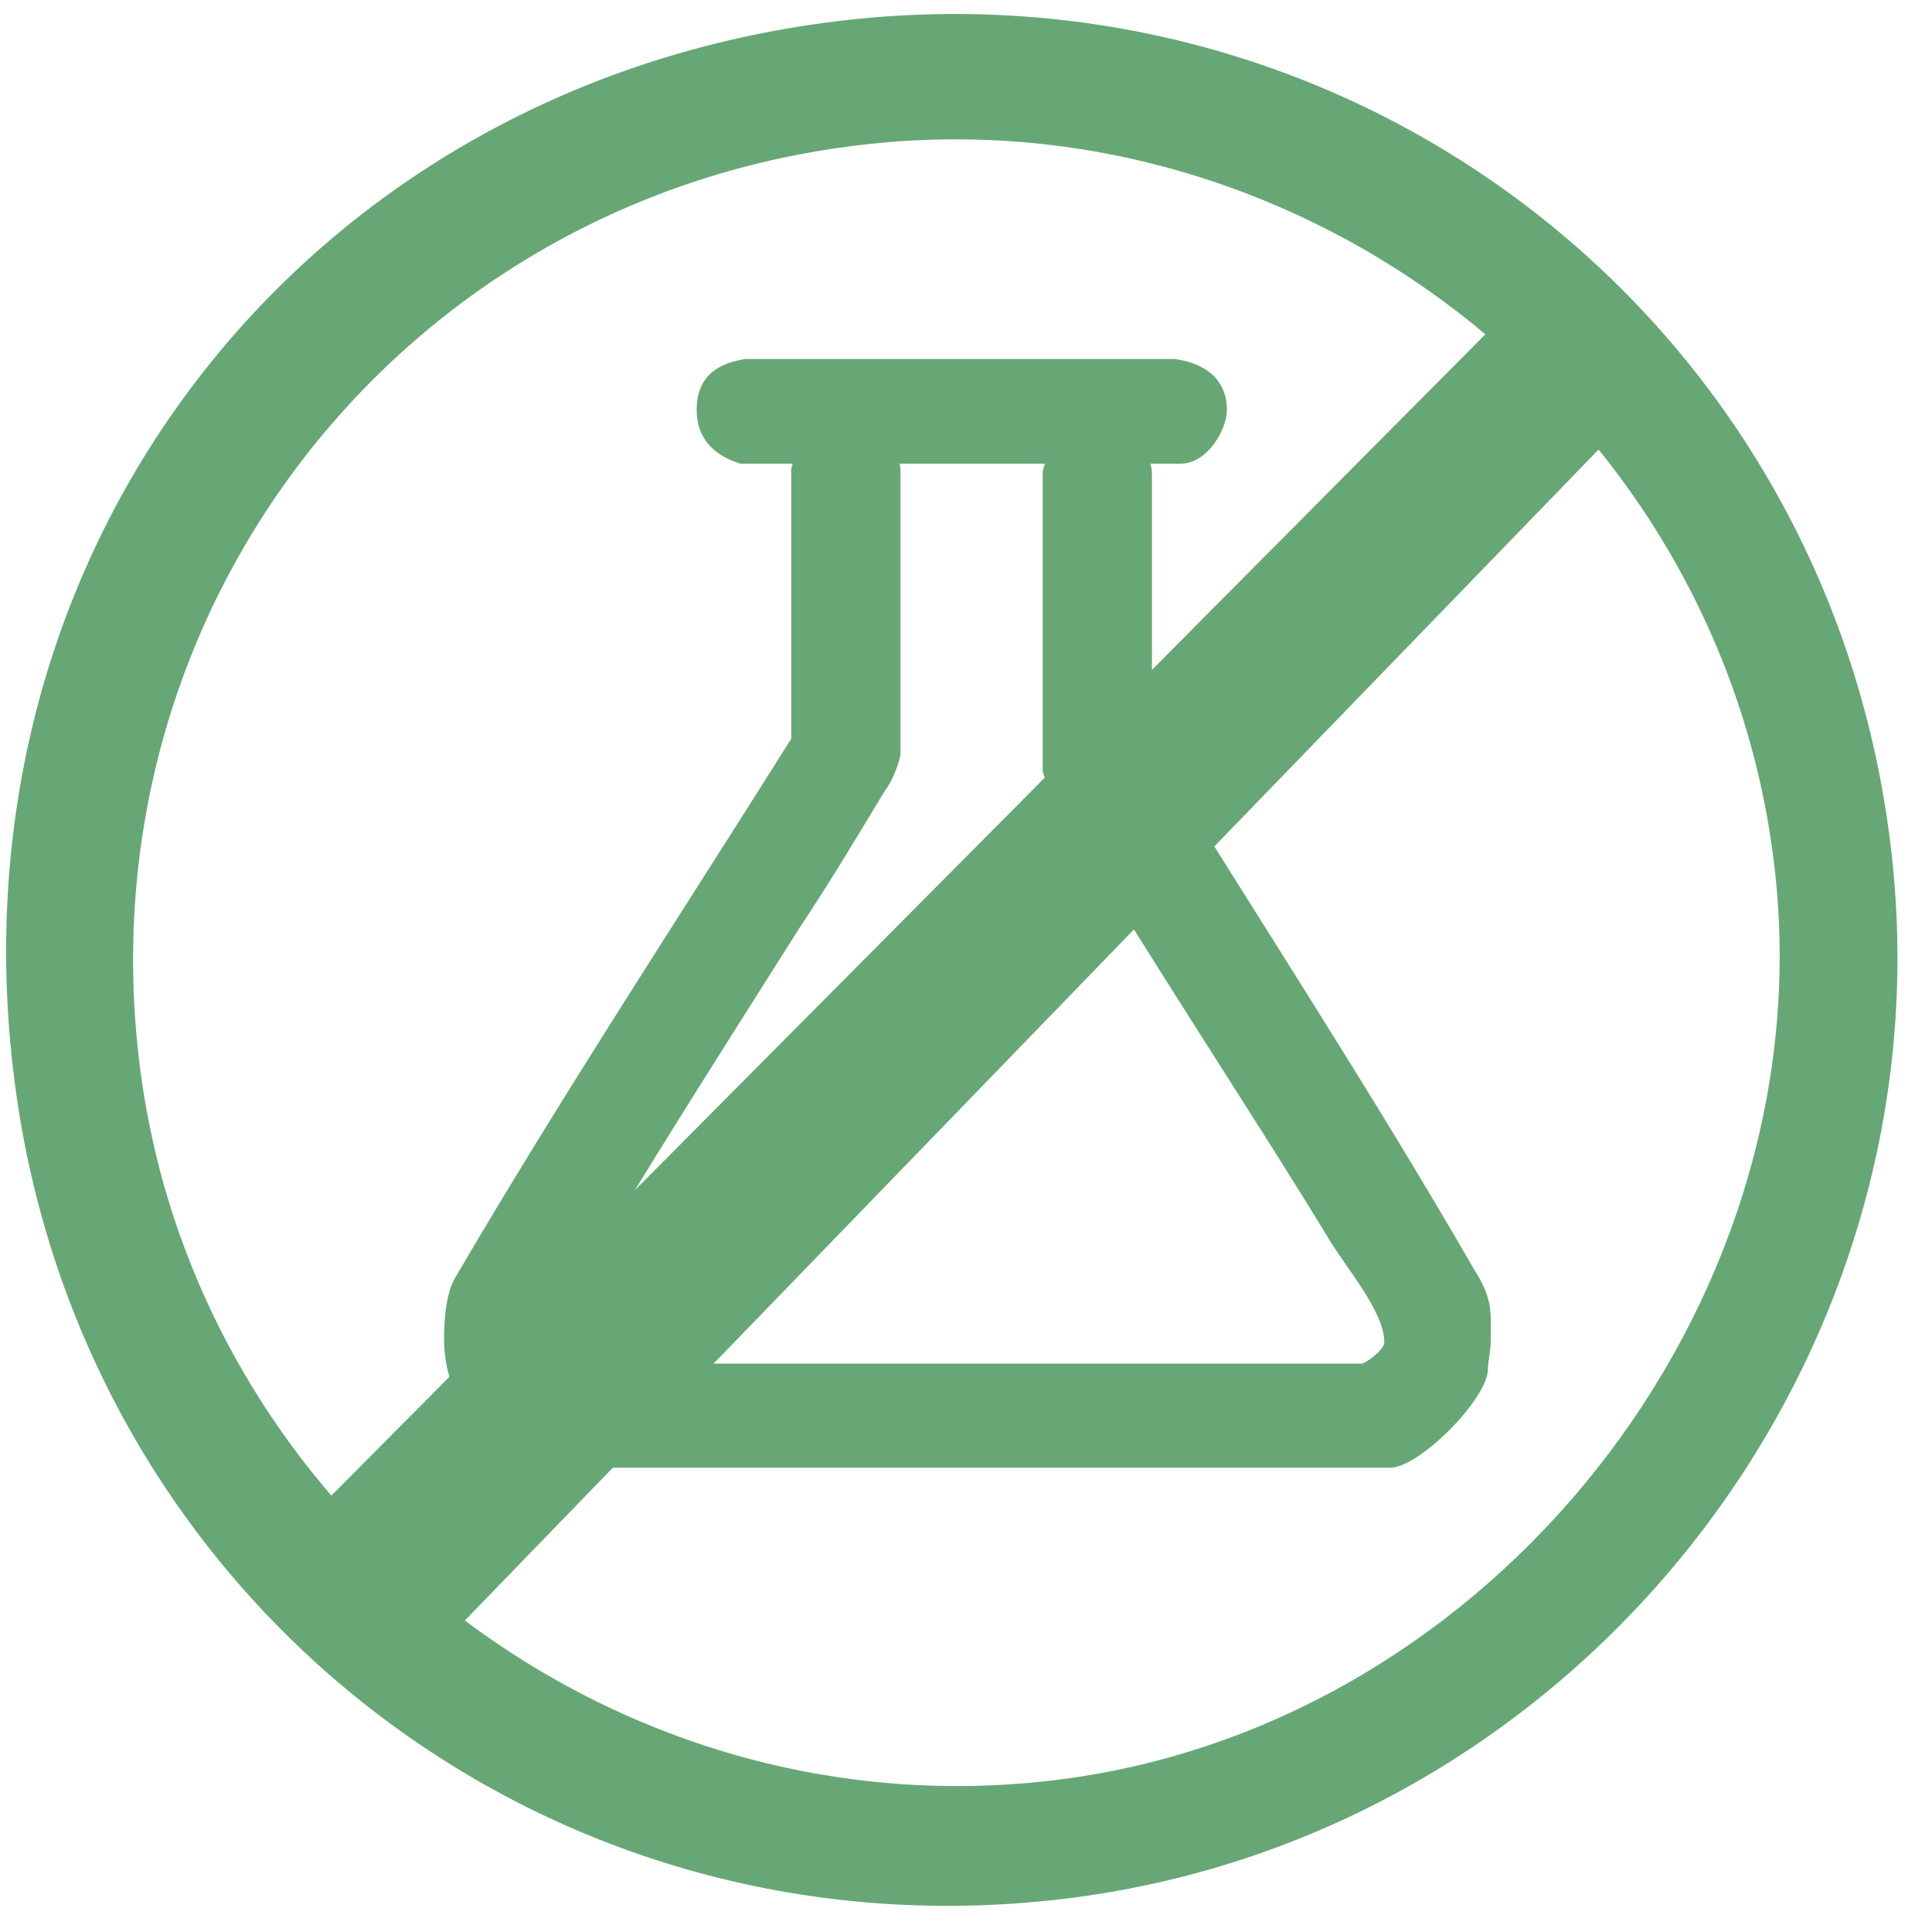
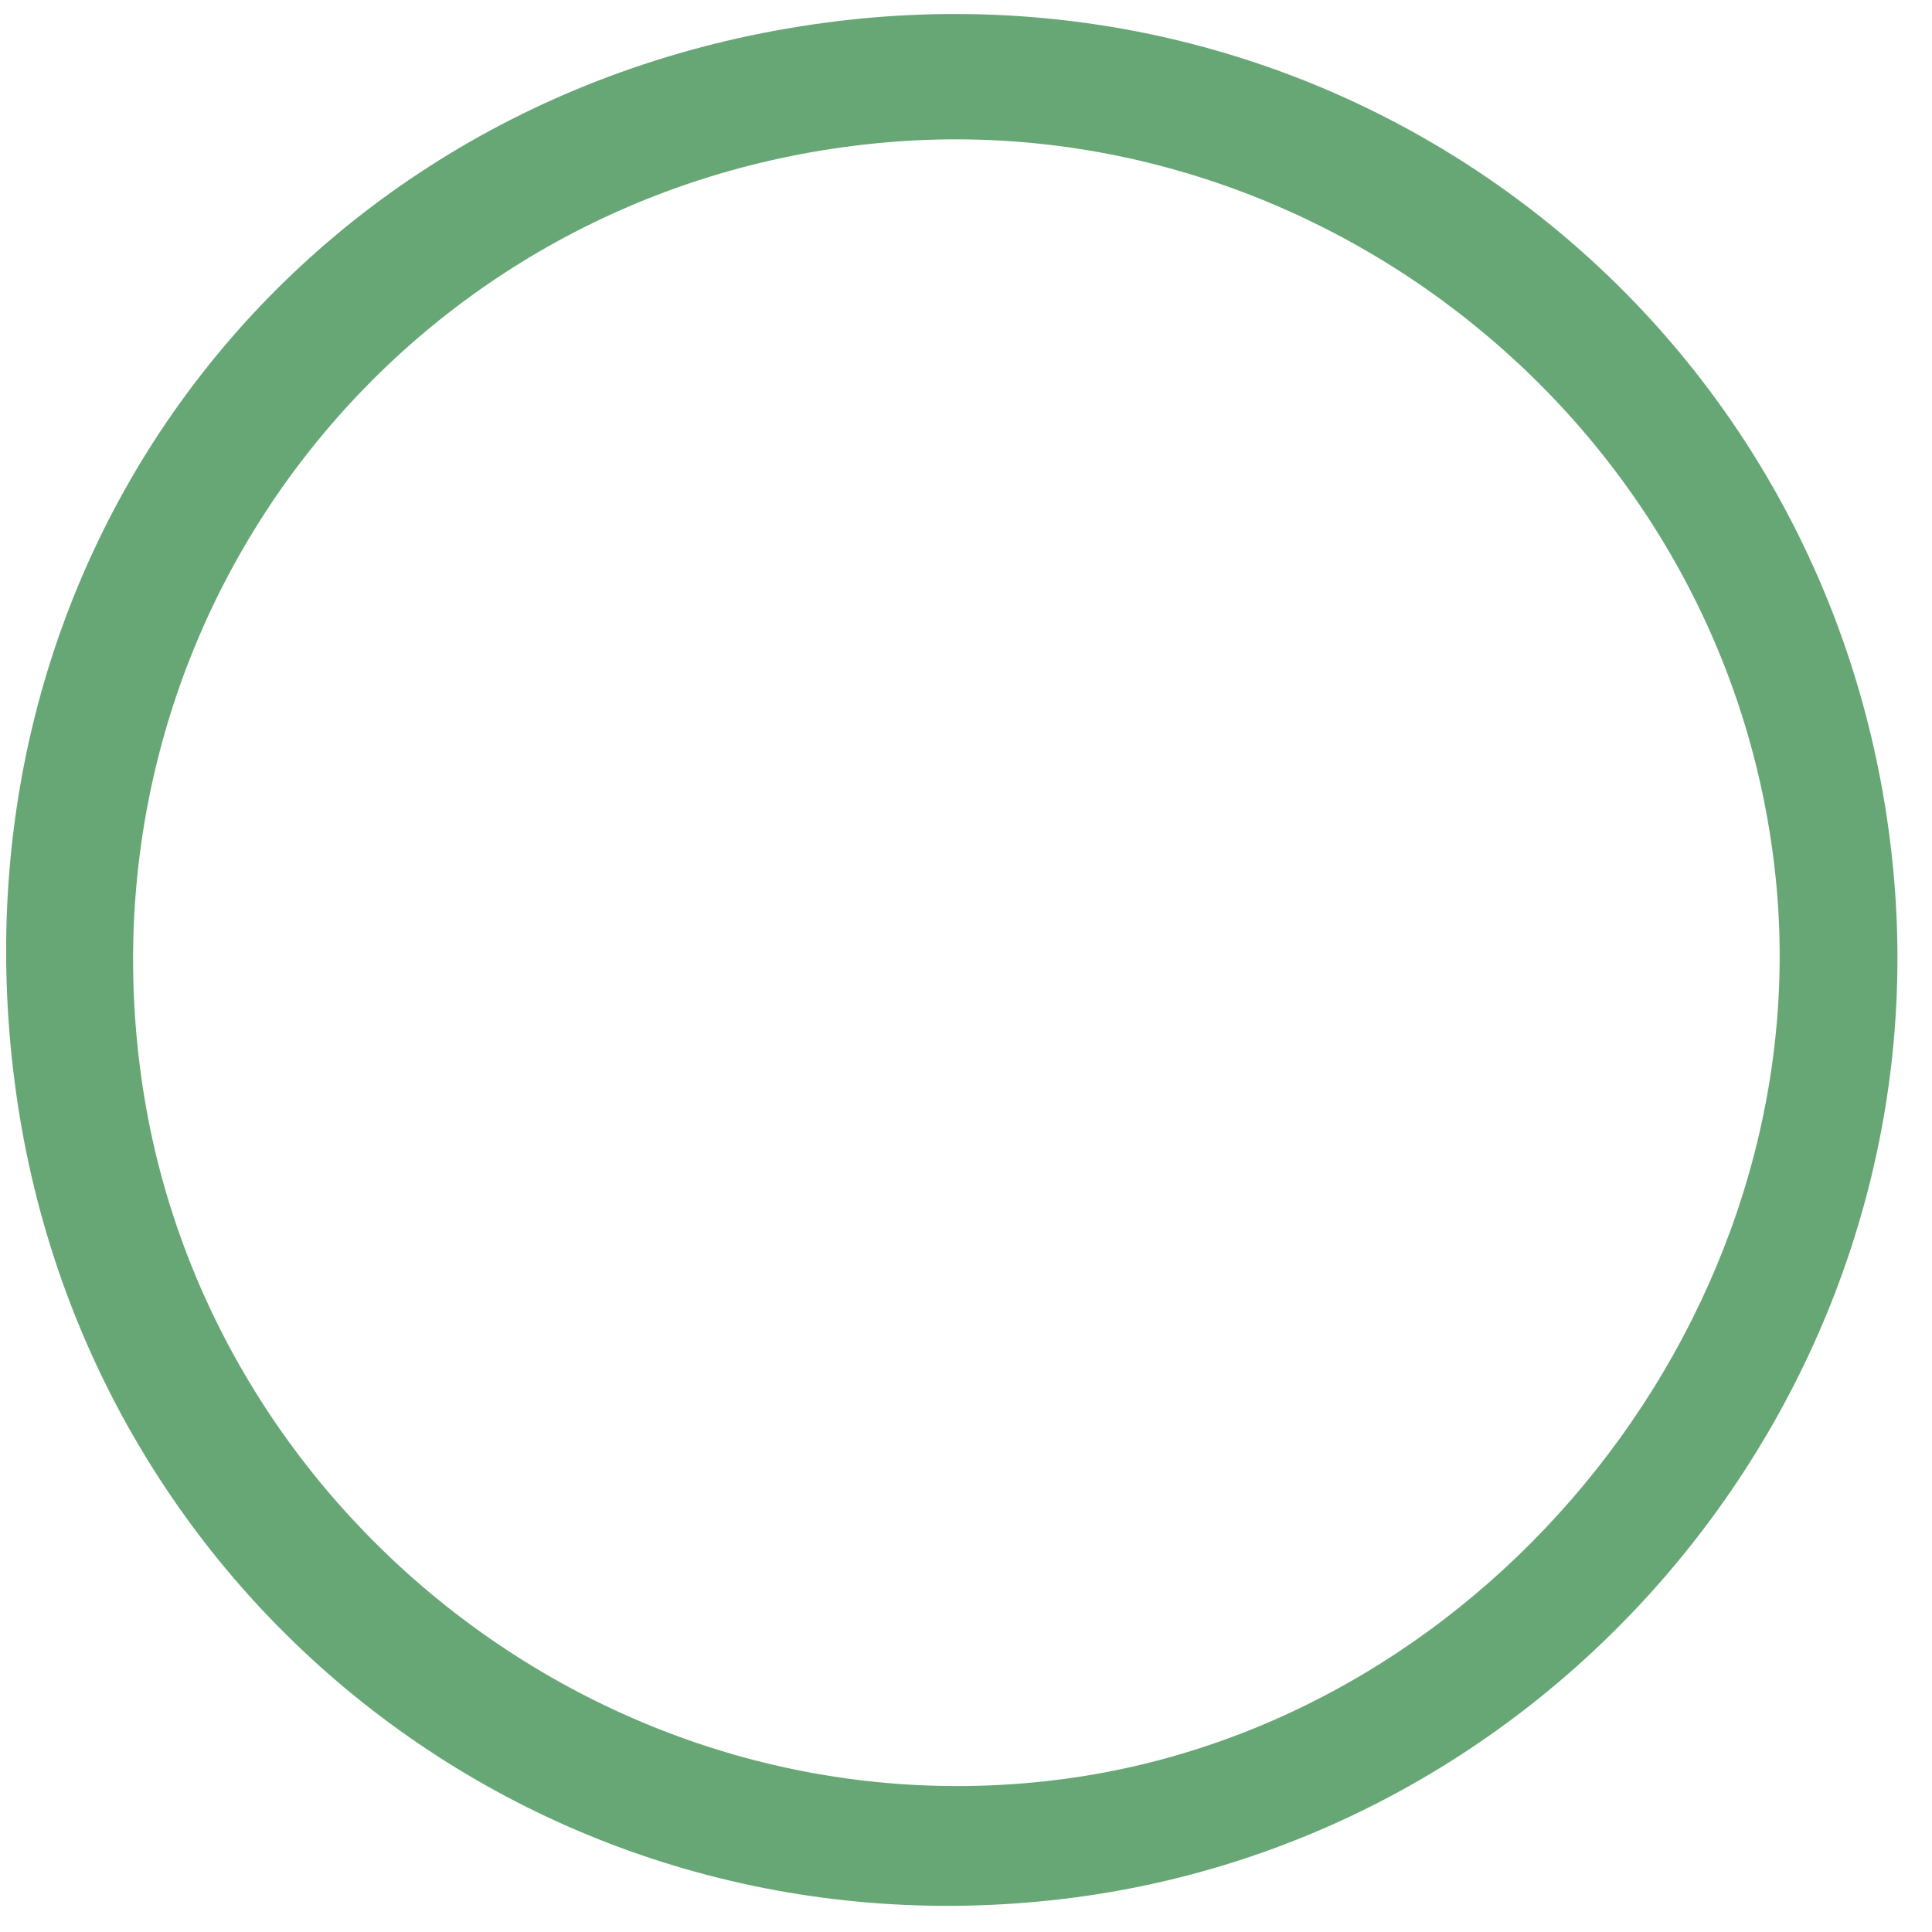
<svg xmlns="http://www.w3.org/2000/svg" width="46" height="46" viewBox="0 0 46 46" fill="none">
-   <path fill-rule="evenodd" clip-rule="evenodd" d="M27.973 8.547C28.88 8.68 29.213 9.187 29.213 9.76C29.213 10.213 28.76 11.04 28.107 11.04H17.627C16.773 10.773 16.587 10.213 16.587 9.76C16.587 9.187 16.84 8.68 17.76 8.547H27.973Z" fill="#67A776" />
-   <path fill-rule="evenodd" clip-rule="evenodd" d="M21.44 11.227V17.973C21.373 18.28 21.24 18.6 21.053 18.853C20.4 19.933 19.747 21.027 19.027 22.107C17.667 24.267 13.173 31.267 13.173 31.84C13.173 32.027 13.173 32.16 13.56 32.467H32.44C32.693 32.347 32.96 32.093 32.96 31.96C32.96 31.2 31.987 30.12 31.587 29.413C31.28 28.907 30.84 28.2 30.32 27.373C28.187 24 24.827 18.813 24.827 18.347V11.227C25.013 10.4 25.533 10.147 26.12 10.147C26.64 10.147 27.427 10.587 27.427 11.293V17.773C30.027 21.973 32.693 26.053 35.107 30.24C35.56 30.947 35.493 31.267 35.493 31.96C35.493 32.16 35.427 32.413 35.427 32.6C35.427 33.293 33.8 34.947 33.093 34.947H12.84C11.147 34.32 10.573 32.987 10.573 31.893C10.573 31.707 10.573 30.88 10.827 30.44C13.36 26.107 16.16 21.853 18.84 17.587V11.16C19.027 10.333 19.547 10.08 20.133 10.08C20.653 10.08 21.44 10.52 21.44 11.227Z" fill="#67A776" />
  <path fill-rule="evenodd" clip-rule="evenodd" d="M42.28 20.92C43.32 31.16 35.533 41.013 25.307 42.36C14.547 43.773 4.667 35.947 3.333 25.413C1.92 14.36 9.787 4.507 20.853 3.413C31.373 2.36 41.187 10.173 42.28 20.92ZM45.067 20.6C46.267 32.56 37.573 43.573 25.627 45.173C13.08 46.84 1.933 38.12 0.347 25.747C-1.32 12.813 7.56 1.707 20.52 0.44C32.853 -0.747 43.813 8.08 45.067 20.6Z" fill="#67A776" />
-   <path fill-rule="evenodd" clip-rule="evenodd" d="M38.067 7.64L38.987 9.747L9.787 39.907L8.373 38.8C8 38.44 6.813 37.067 6.813 36.693L36.187 7.133L38.067 7.64Z" fill="#67A776" />
</svg>